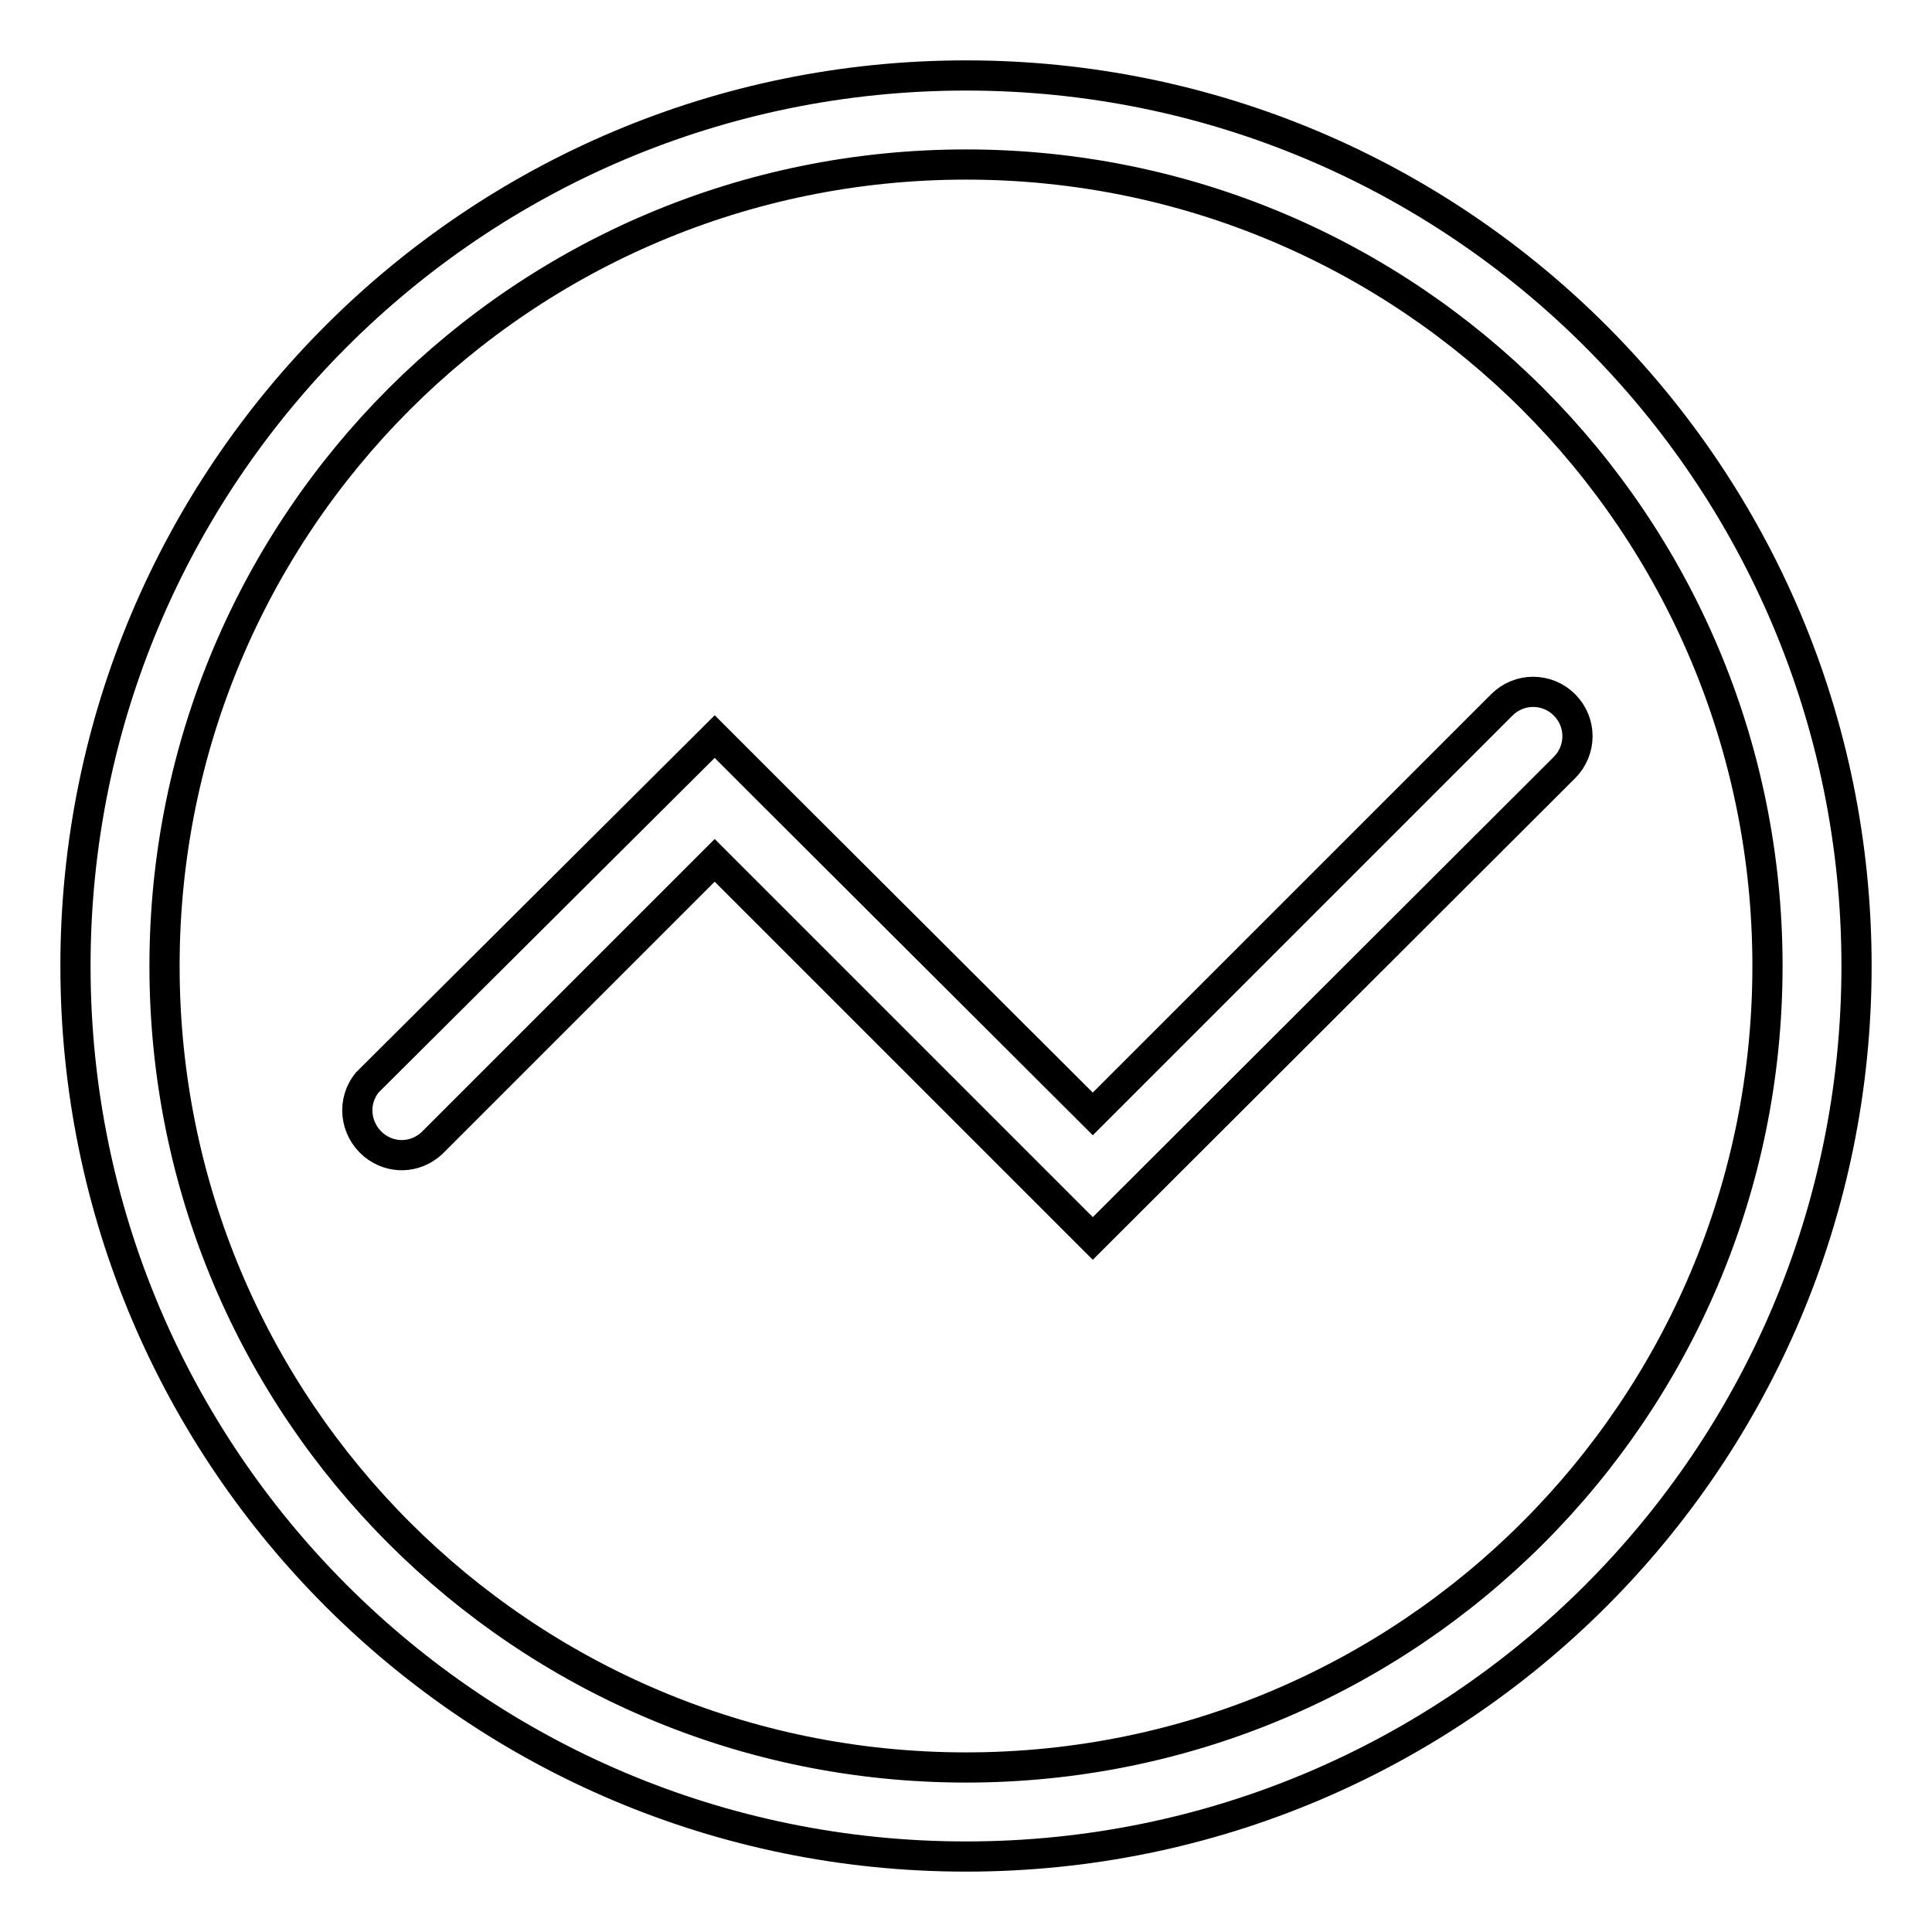
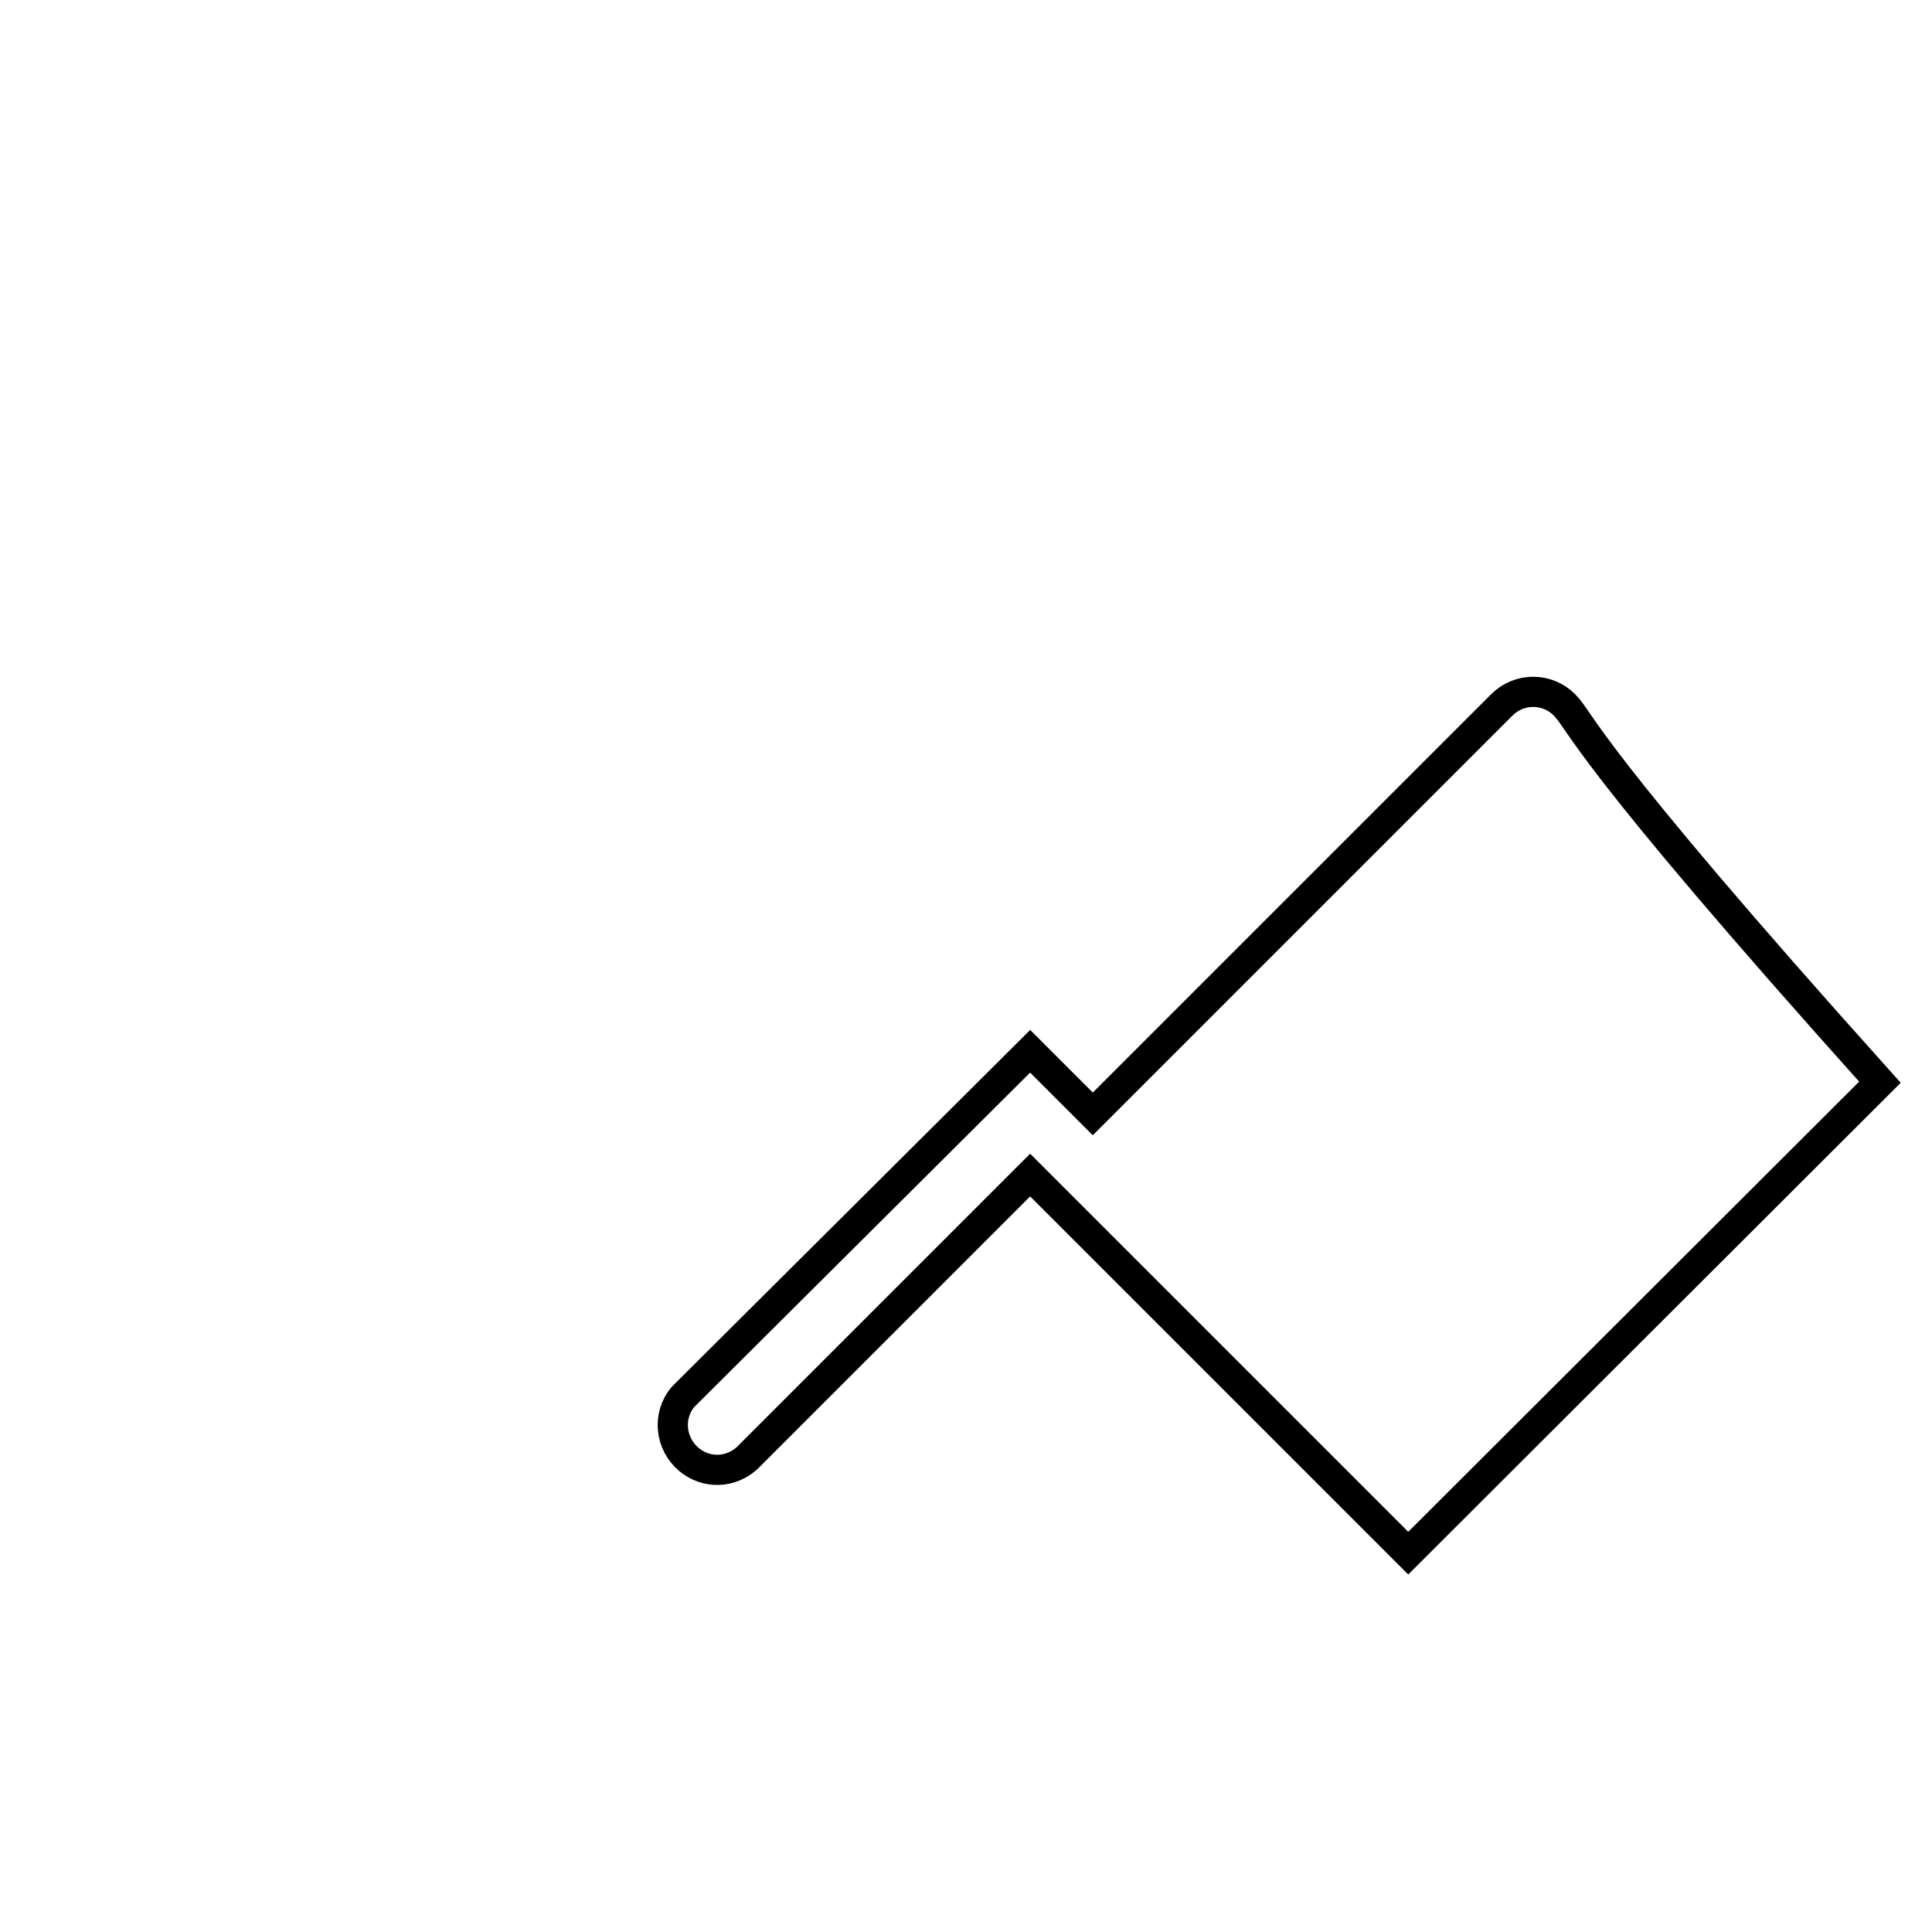
<svg xmlns="http://www.w3.org/2000/svg" version="1.1" x="0px" y="0px" viewBox="0 0 256 256" enable-background="new 0 0 256 256" xml:space="preserve">
  <g>
-     <path stroke-width="4" fill-opacity="0" stroke="#000000" d="M128,10C62.8,10,10,62.8,10,128c0,65.2,52.8,118,118,118c65.2,0,118-52.8,118-118C246,62.8,193.2,10,128,10 z M128,234.2c-58.7,0-106.2-47.5-106.2-106.2S69.3,21.8,128,21.8S234.2,69.3,234.2,128S186.7,234.2,128,234.2L128,234.2z" />
-     <path stroke-width="4" fill-opacity="0" stroke="#000000" d="M207.3,93.4c-2.3-2.3-6-2.3-8.3,0l-54.2,54.2L103,105.9l-8.3-8.3l-46,45.8c-2.1,2.5-1.7,6.2,0.8,8.3 c2.3,1.9,5.5,1.8,7.7-0.2l37.5-37.5l50.1,50.1l62.5-62.4C209.6,99.4,209.6,95.7,207.3,93.4L207.3,93.4z" />
+     <path stroke-width="4" fill-opacity="0" stroke="#000000" d="M207.3,93.4c-2.3-2.3-6-2.3-8.3,0l-54.2,54.2l-8.3-8.3l-46,45.8c-2.1,2.5-1.7,6.2,0.8,8.3 c2.3,1.9,5.5,1.8,7.7-0.2l37.5-37.5l50.1,50.1l62.5-62.4C209.6,99.4,209.6,95.7,207.3,93.4L207.3,93.4z" />
  </g>
</svg>